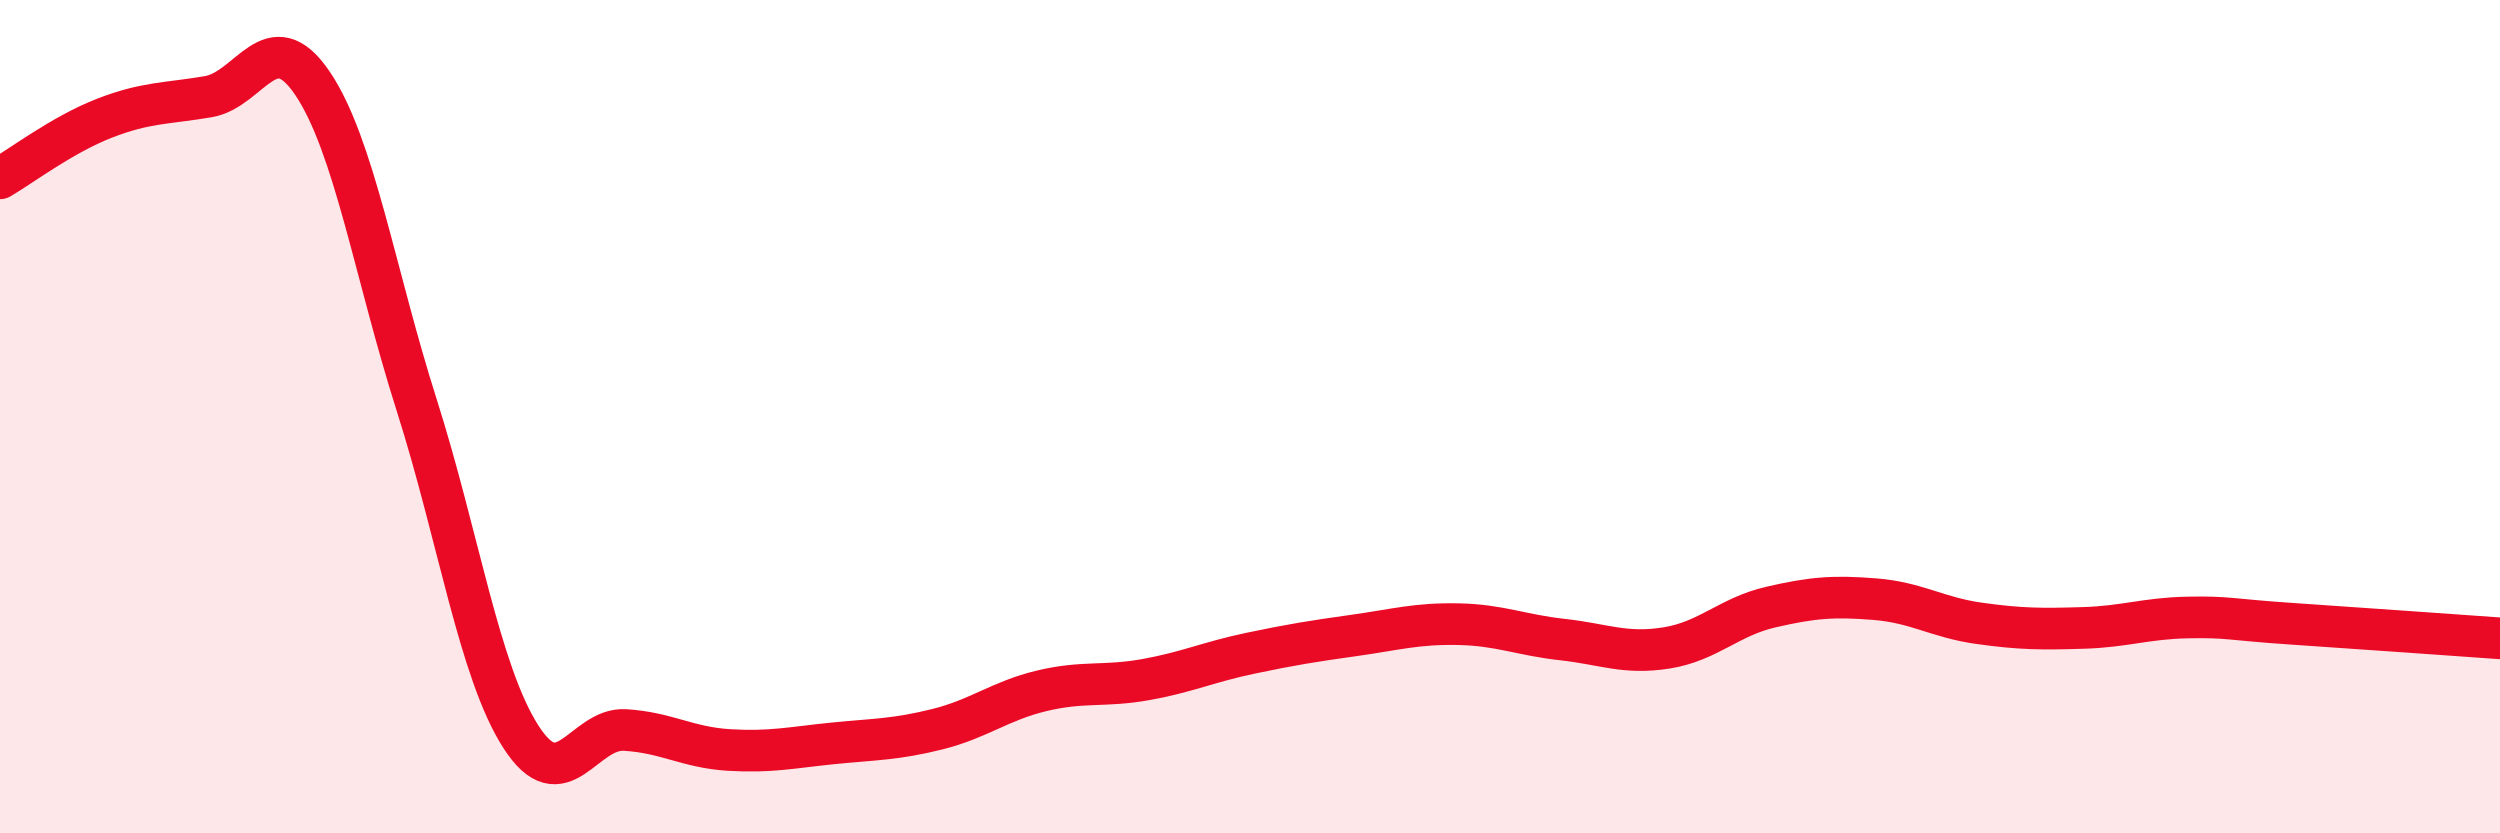
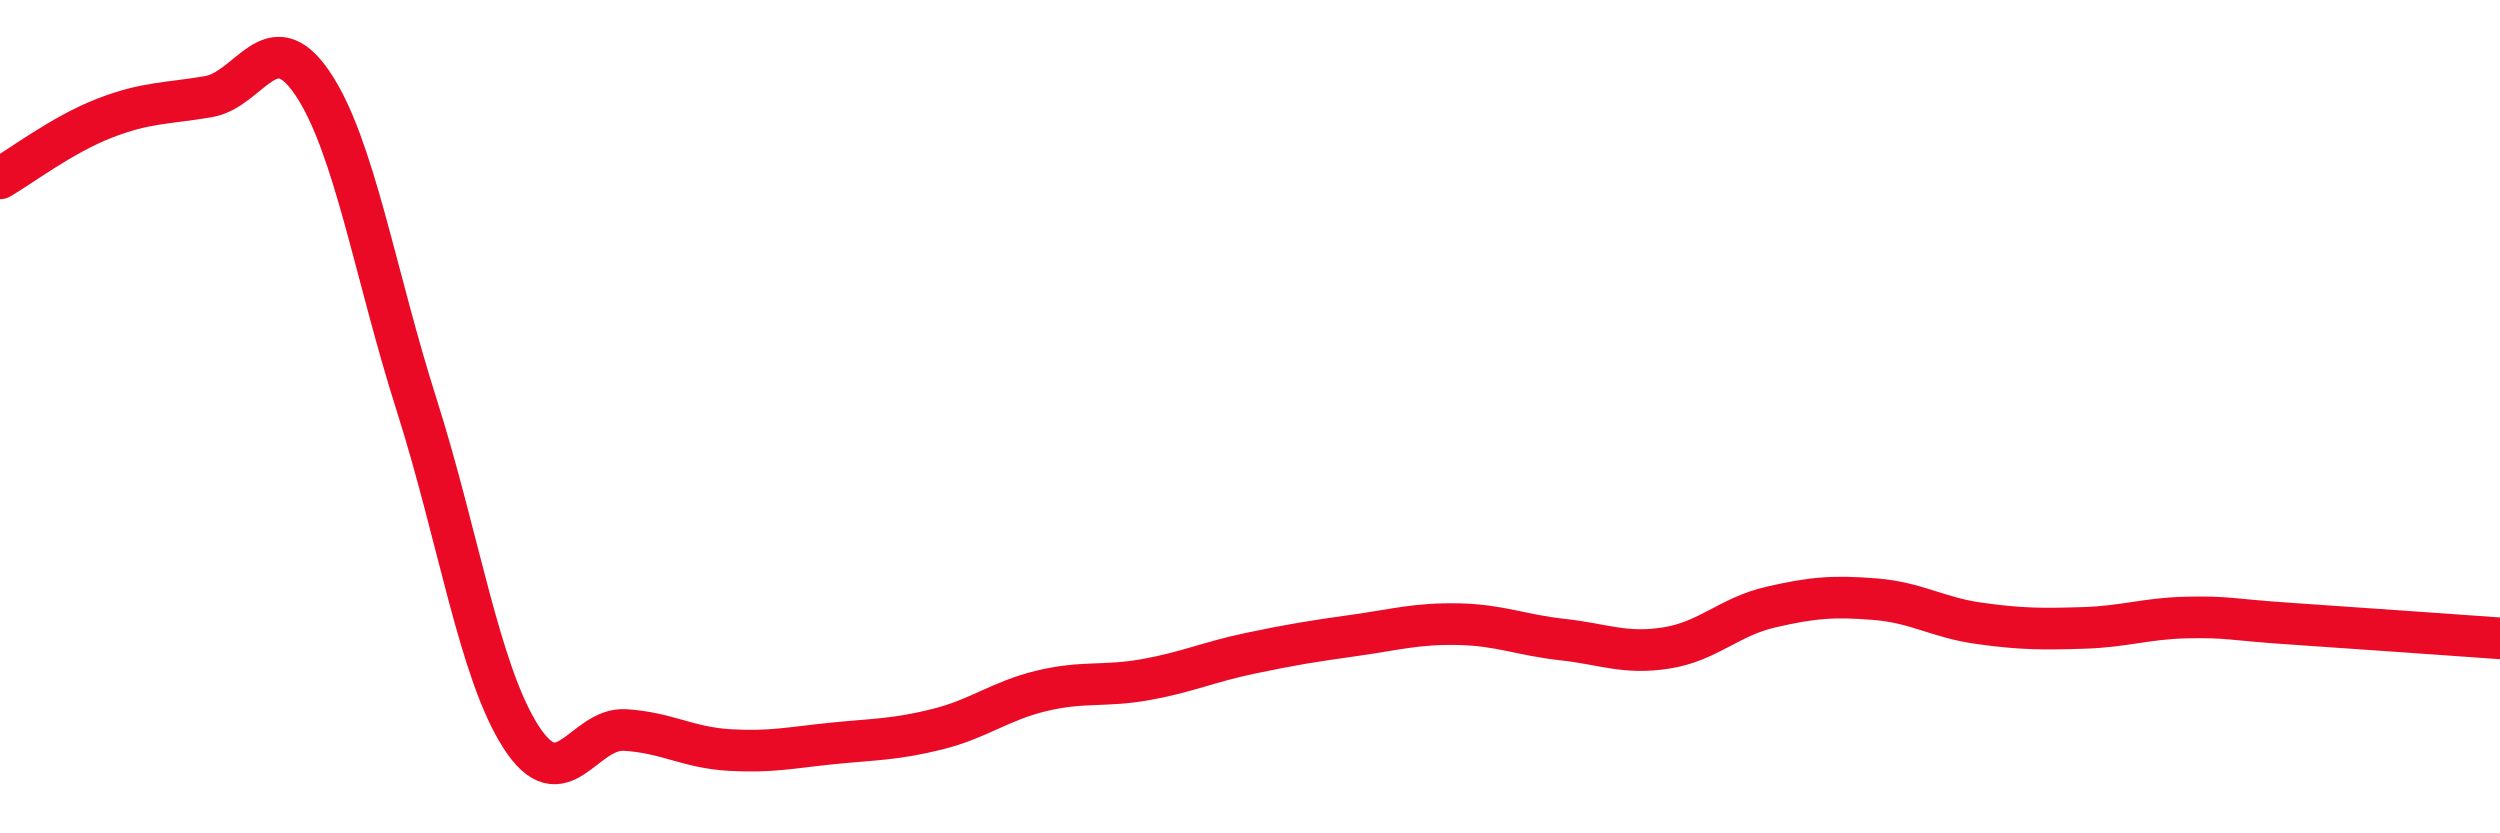
<svg xmlns="http://www.w3.org/2000/svg" width="60" height="20" viewBox="0 0 60 20">
-   <path d="M 0,4.28 C 0.5,3.99 1.5,3.23 2.5,2.84 C 3.5,2.45 4,2.49 5,2.32 C 6,2.15 6.5,0.52 7.5,2 C 8.5,3.48 9,6.58 10,9.72 C 11,12.86 11.5,16.12 12.5,17.68 C 13.5,19.24 14,17.46 15,17.52 C 16,17.58 16.5,17.94 17.5,18 C 18.5,18.06 19,17.94 20,17.84 C 21,17.74 21.5,17.75 22.5,17.5 C 23.5,17.25 24,16.82 25,16.58 C 26,16.34 26.5,16.49 27.5,16.31 C 28.5,16.13 29,15.89 30,15.68 C 31,15.47 31.5,15.39 32.5,15.25 C 33.5,15.11 34,14.96 35,14.98 C 36,15 36.5,15.24 37.5,15.35 C 38.5,15.46 39,15.71 40,15.55 C 41,15.39 41.5,14.8 42.5,14.57 C 43.5,14.34 44,14.3 45,14.38 C 46,14.46 46.5,14.82 47.5,14.96 C 48.5,15.1 49,15.1 50,15.07 C 51,15.04 51.5,14.84 52.5,14.82 C 53.5,14.8 53.5,14.87 55,14.97 C 56.5,15.07 59,15.25 60,15.32L60 20L0 20Z" fill="#EB0A25" opacity="0.1" stroke-linecap="round" stroke-linejoin="round" />
  <path d="M 0,4.28 C 0.5,3.99 1.5,3.23 2.5,2.84 C 3.5,2.45 4,2.49 5,2.32 C 6,2.15 6.5,0.52 7.5,2 C 8.5,3.48 9,6.58 10,9.72 C 11,12.86 11.5,16.12 12.5,17.68 C 13.5,19.24 14,17.46 15,17.52 C 16,17.58 16.5,17.94 17.5,18 C 18.5,18.06 19,17.94 20,17.84 C 21,17.74 21.5,17.75 22.5,17.5 C 23.5,17.25 24,16.82 25,16.58 C 26,16.34 26.5,16.49 27.5,16.31 C 28.5,16.13 29,15.89 30,15.68 C 31,15.47 31.5,15.39 32.5,15.25 C 33.5,15.11 34,14.96 35,14.98 C 36,15 36.5,15.24 37.5,15.35 C 38.5,15.46 39,15.71 40,15.55 C 41,15.39 41.5,14.8 42.5,14.57 C 43.5,14.34 44,14.3 45,14.38 C 46,14.46 46.5,14.82 47.5,14.96 C 48.5,15.1 49,15.1 50,15.07 C 51,15.04 51.5,14.84 52.5,14.82 C 53.5,14.8 53.5,14.87 55,14.97 C 56.5,15.07 59,15.25 60,15.32" stroke="#EB0A25" stroke-width="1" fill="none" stroke-linecap="round" stroke-linejoin="round" />
</svg>